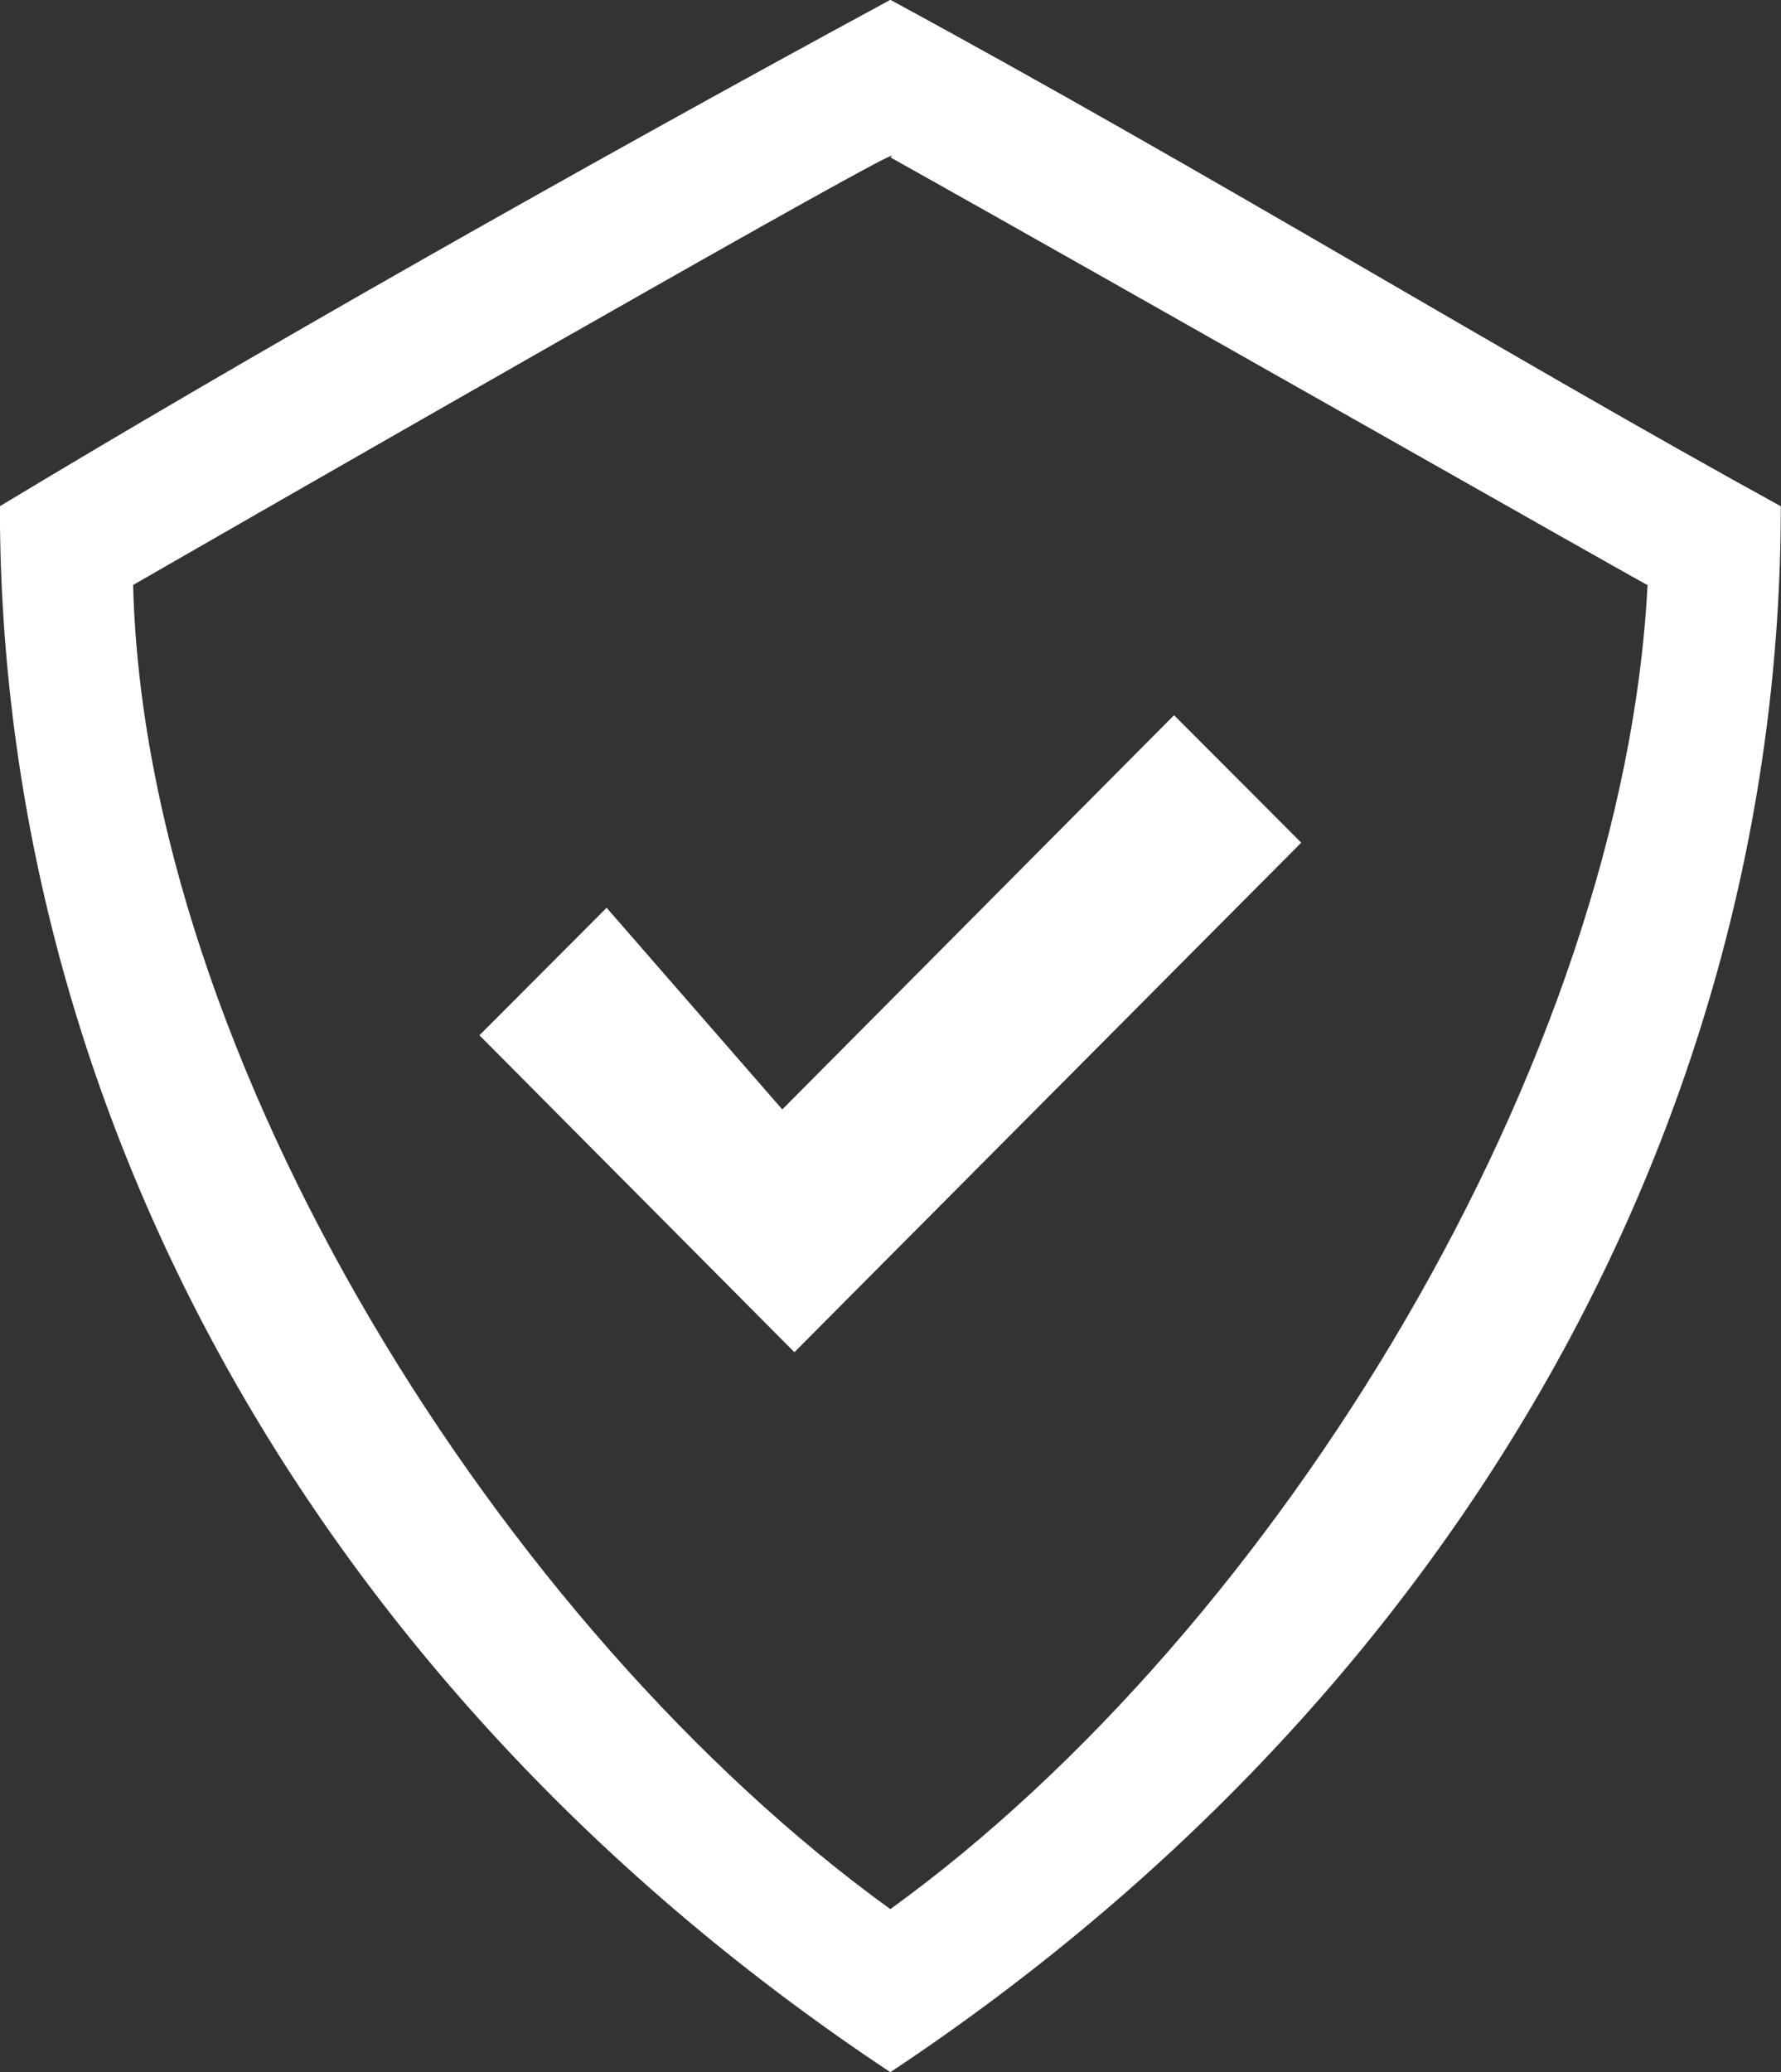
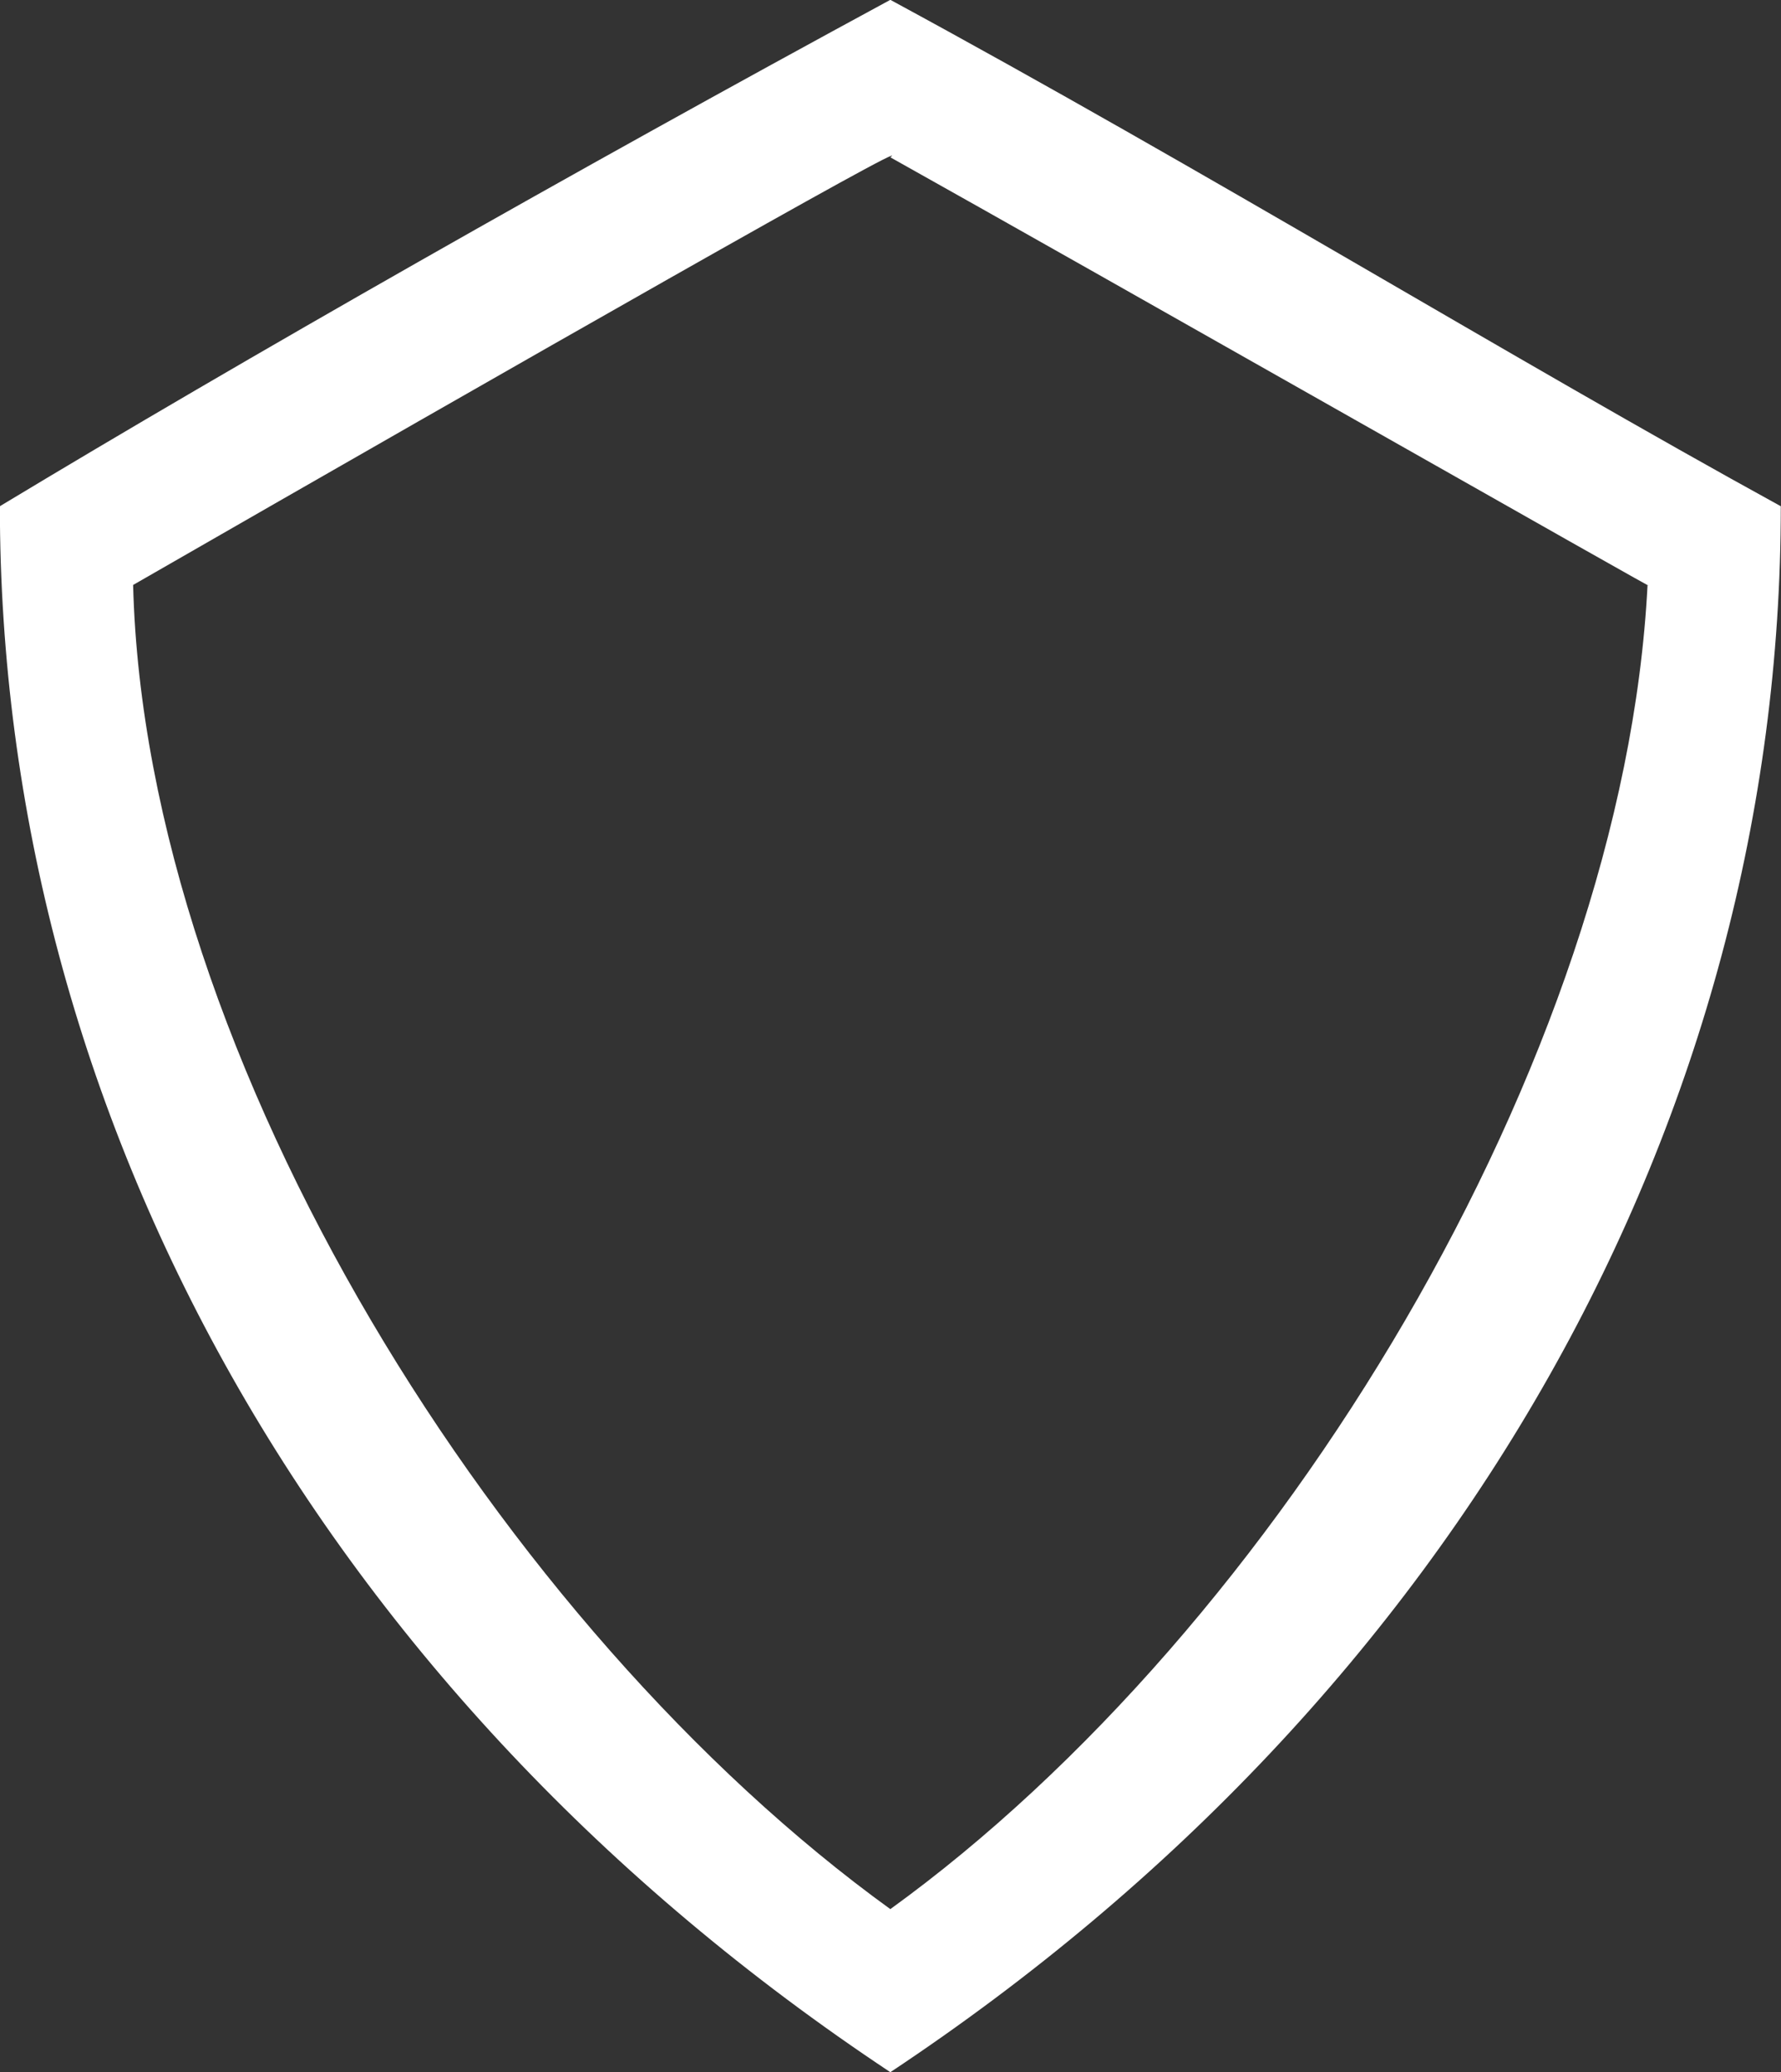
<svg xmlns="http://www.w3.org/2000/svg" width="43px" height="50px">
  <rect width="100%" height="100%" fill="#333333" stroke="none" />
-   <path fill-rule="evenodd" fill="rgb(255, 255, 255)" d="M18.887,26.772 L28.346,17.259 L31.417,20.335 L19.472,32.337 L19.180,32.631 L11.575,24.983 L14.646,21.906 L18.887,26.772 Z" />
  <path fill-rule="evenodd" fill="rgb(255, 255, 255)" d="M21.496,-0.004 C29.101,4.114 36.560,8.686 42.995,12.216 C42.995,26.925 35.244,40.886 21.496,50.005 C7.748,40.886 -0.003,26.925 -0.003,12.216 C5.847,8.686 13.891,4.114 21.496,-0.004 ZM3.214,14.116 C3.507,25.589 12.136,39.304 21.496,46.070 C30.856,39.304 39.193,25.589 39.778,14.116 C40.552,14.583 26.197,6.423 21.496,3.796 C22.251,3.226 12.556,8.748 3.214,14.116 Z" />
</svg>